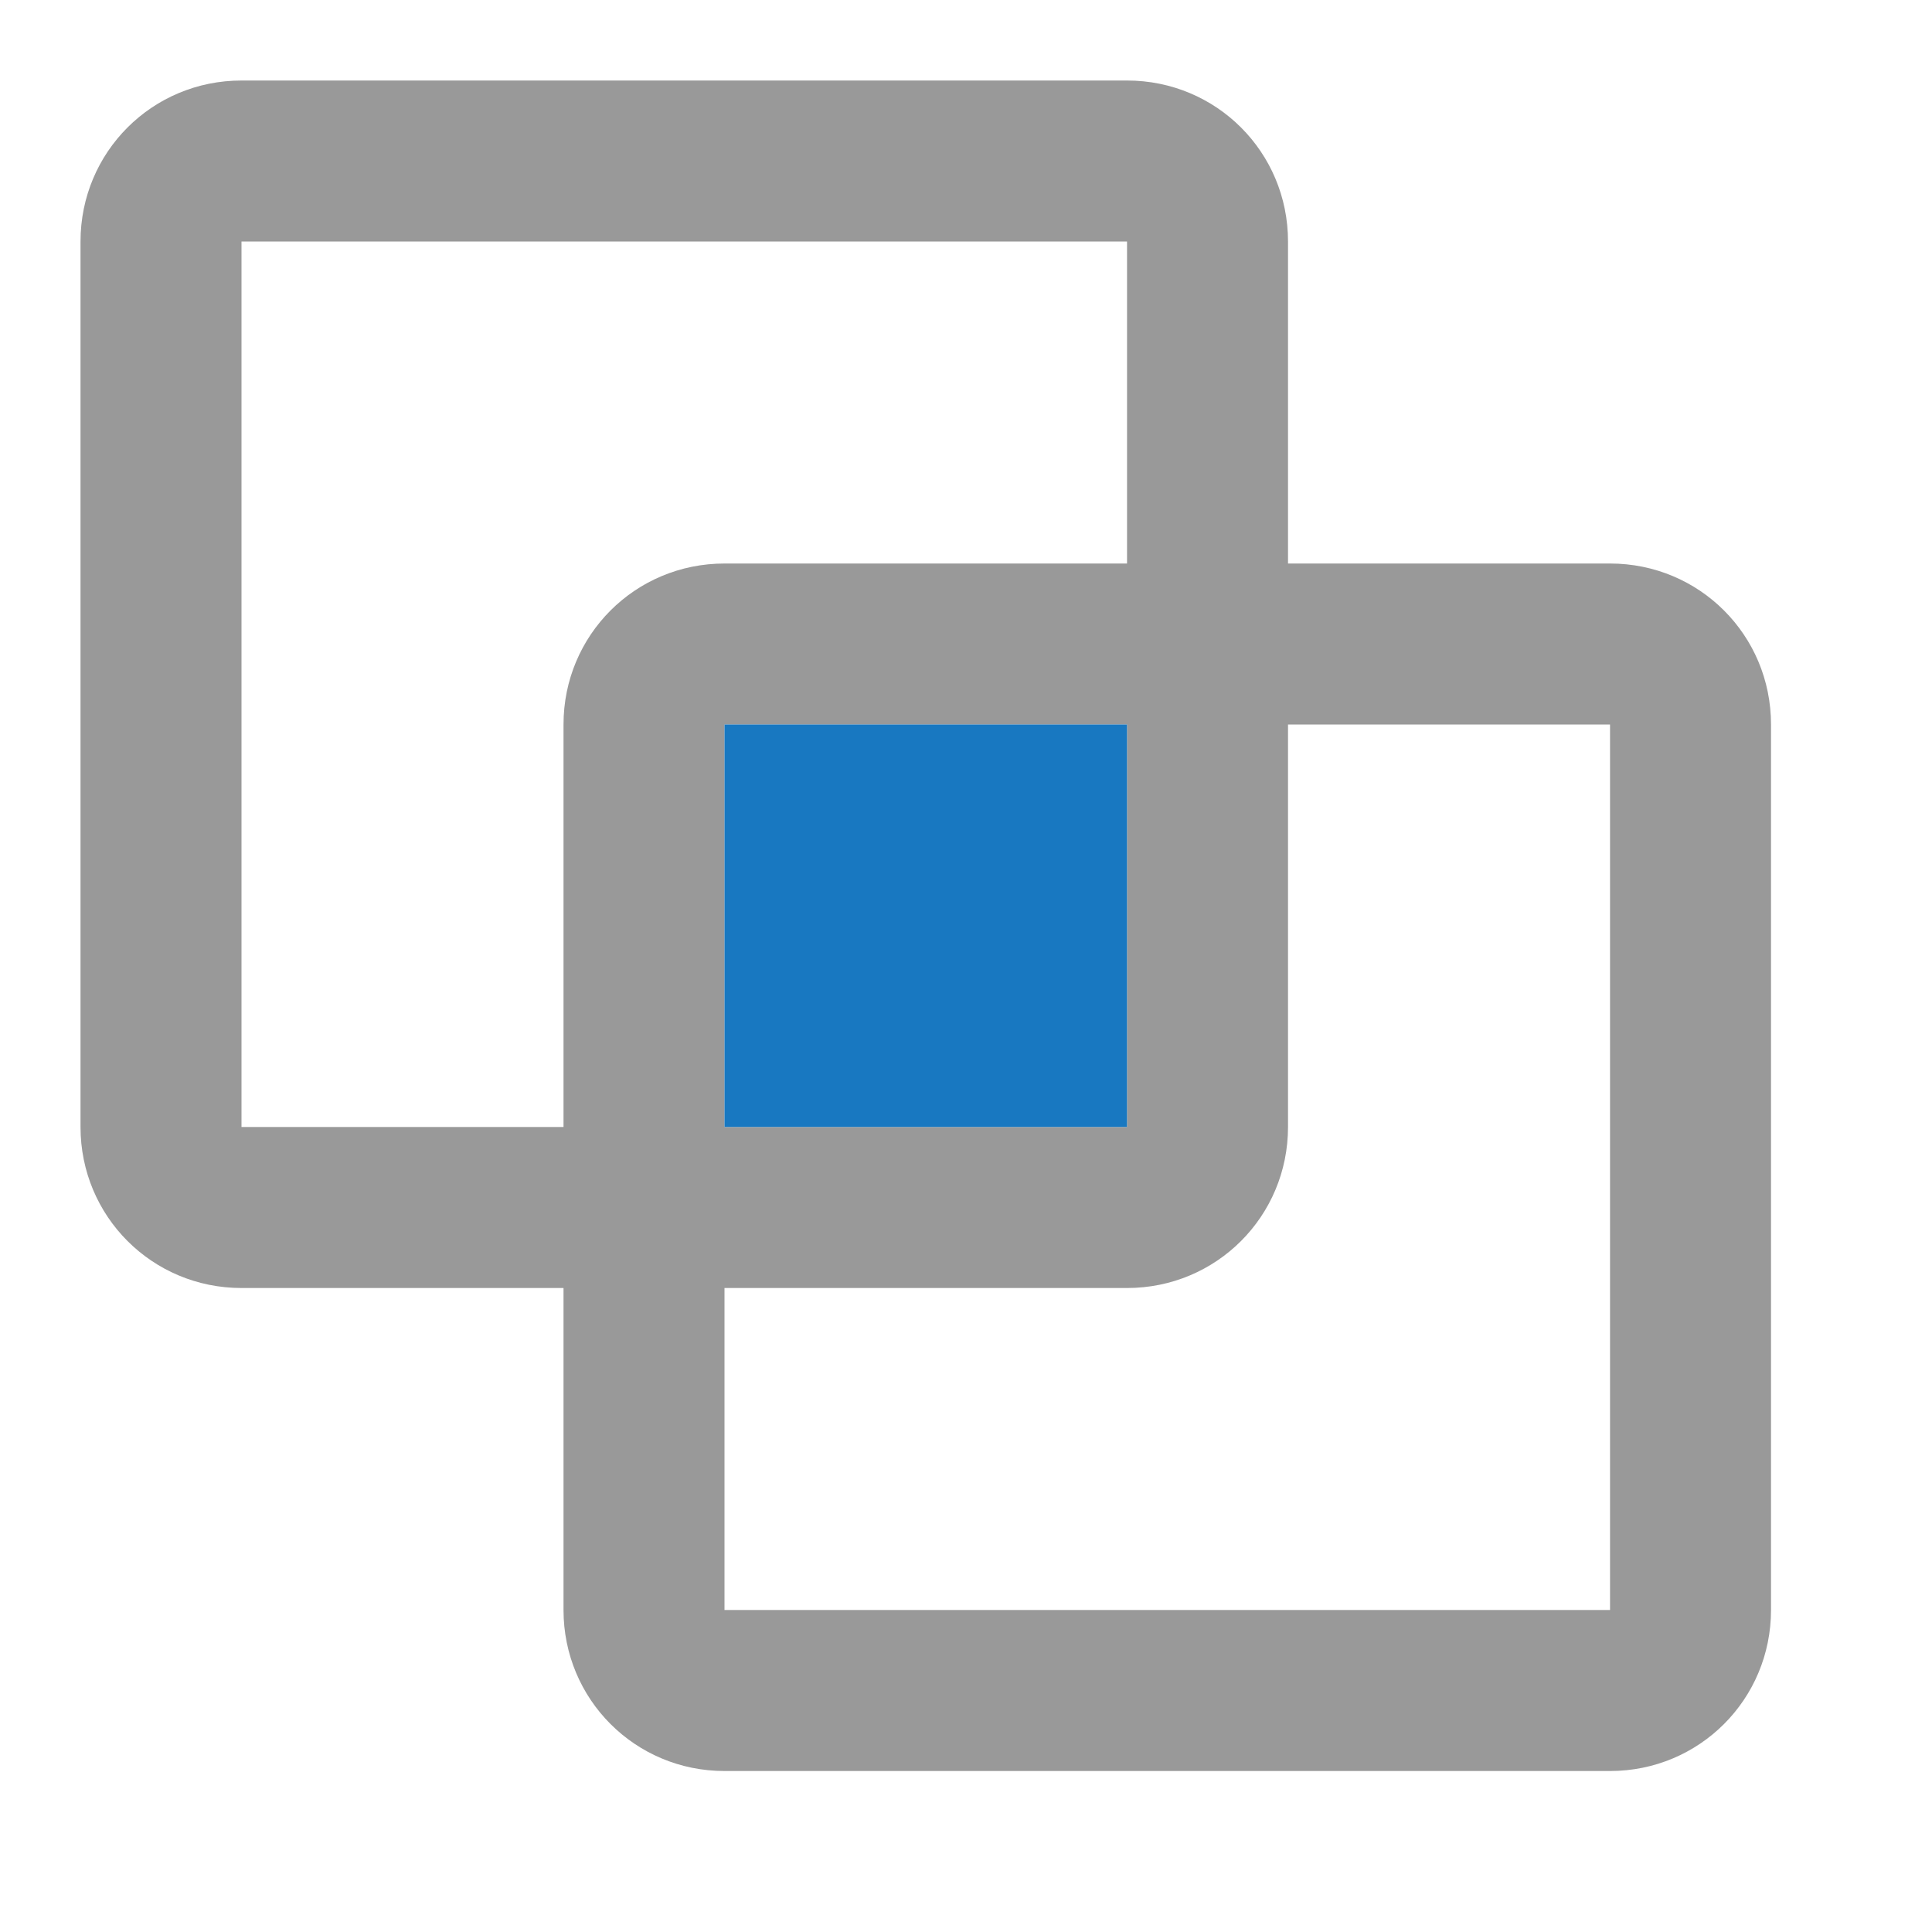
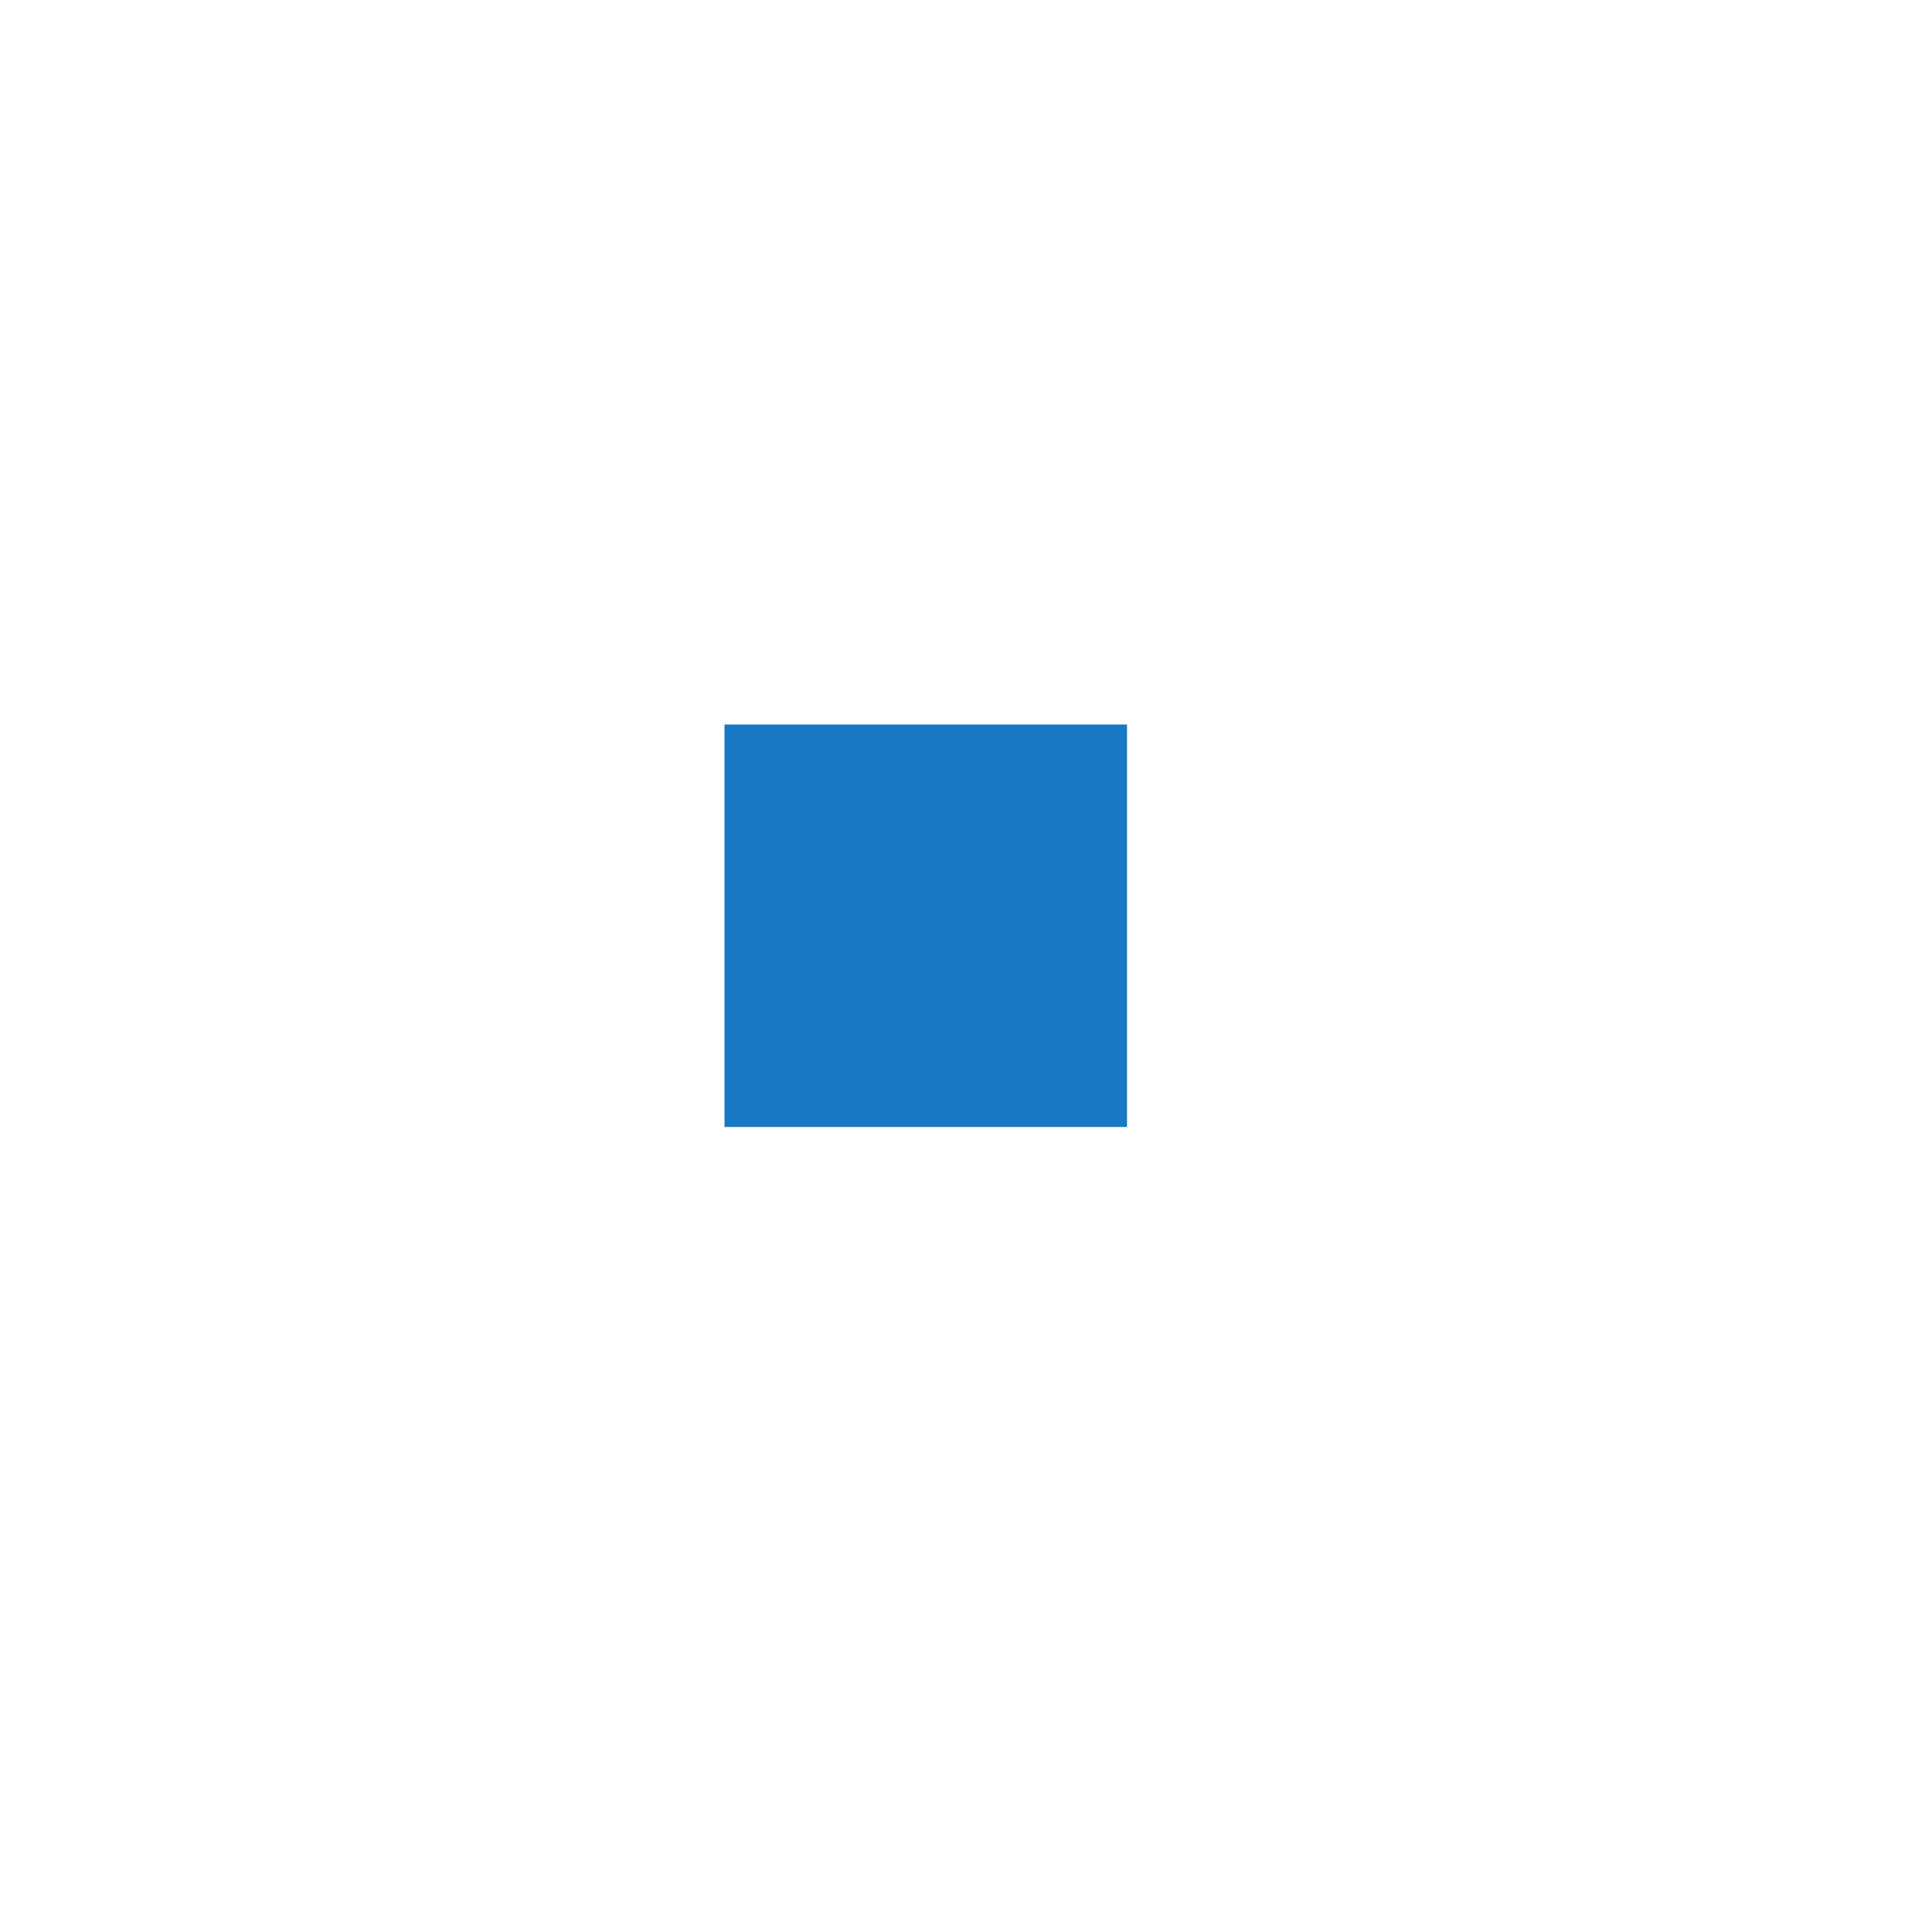
<svg xmlns="http://www.w3.org/2000/svg" width="40" height="40" viewBox="0 0 40 40" fill="none">
-   <path d="M5 1.667C3.15 1.667 1.667 3.15 1.667 5V23.333C1.667 25.183 3.15 26.667 5 26.667H11.667V33.333C11.667 35.183 13.15 36.667 15 36.667H33.334C35.184 36.667 36.667 35.183 36.667 33.333V15C36.667 13.15 35.184 11.667 33.334 11.667H26.667V5C26.667 3.15 25.184 1.667 23.334 1.667H5ZM5 5H23.334V11.667H15C13.15 11.667 11.667 13.15 11.667 15V23.333H5V5ZM15 15H23.334V23.333H15V15ZM26.667 15H33.334V33.333H15V26.667H23.334C25.184 26.667 26.667 25.183 26.667 23.333V15Z" fill="#999999" />
  <path d="M15 15H23.334V23.333H15V15Z" fill="#1878C1" />
</svg>